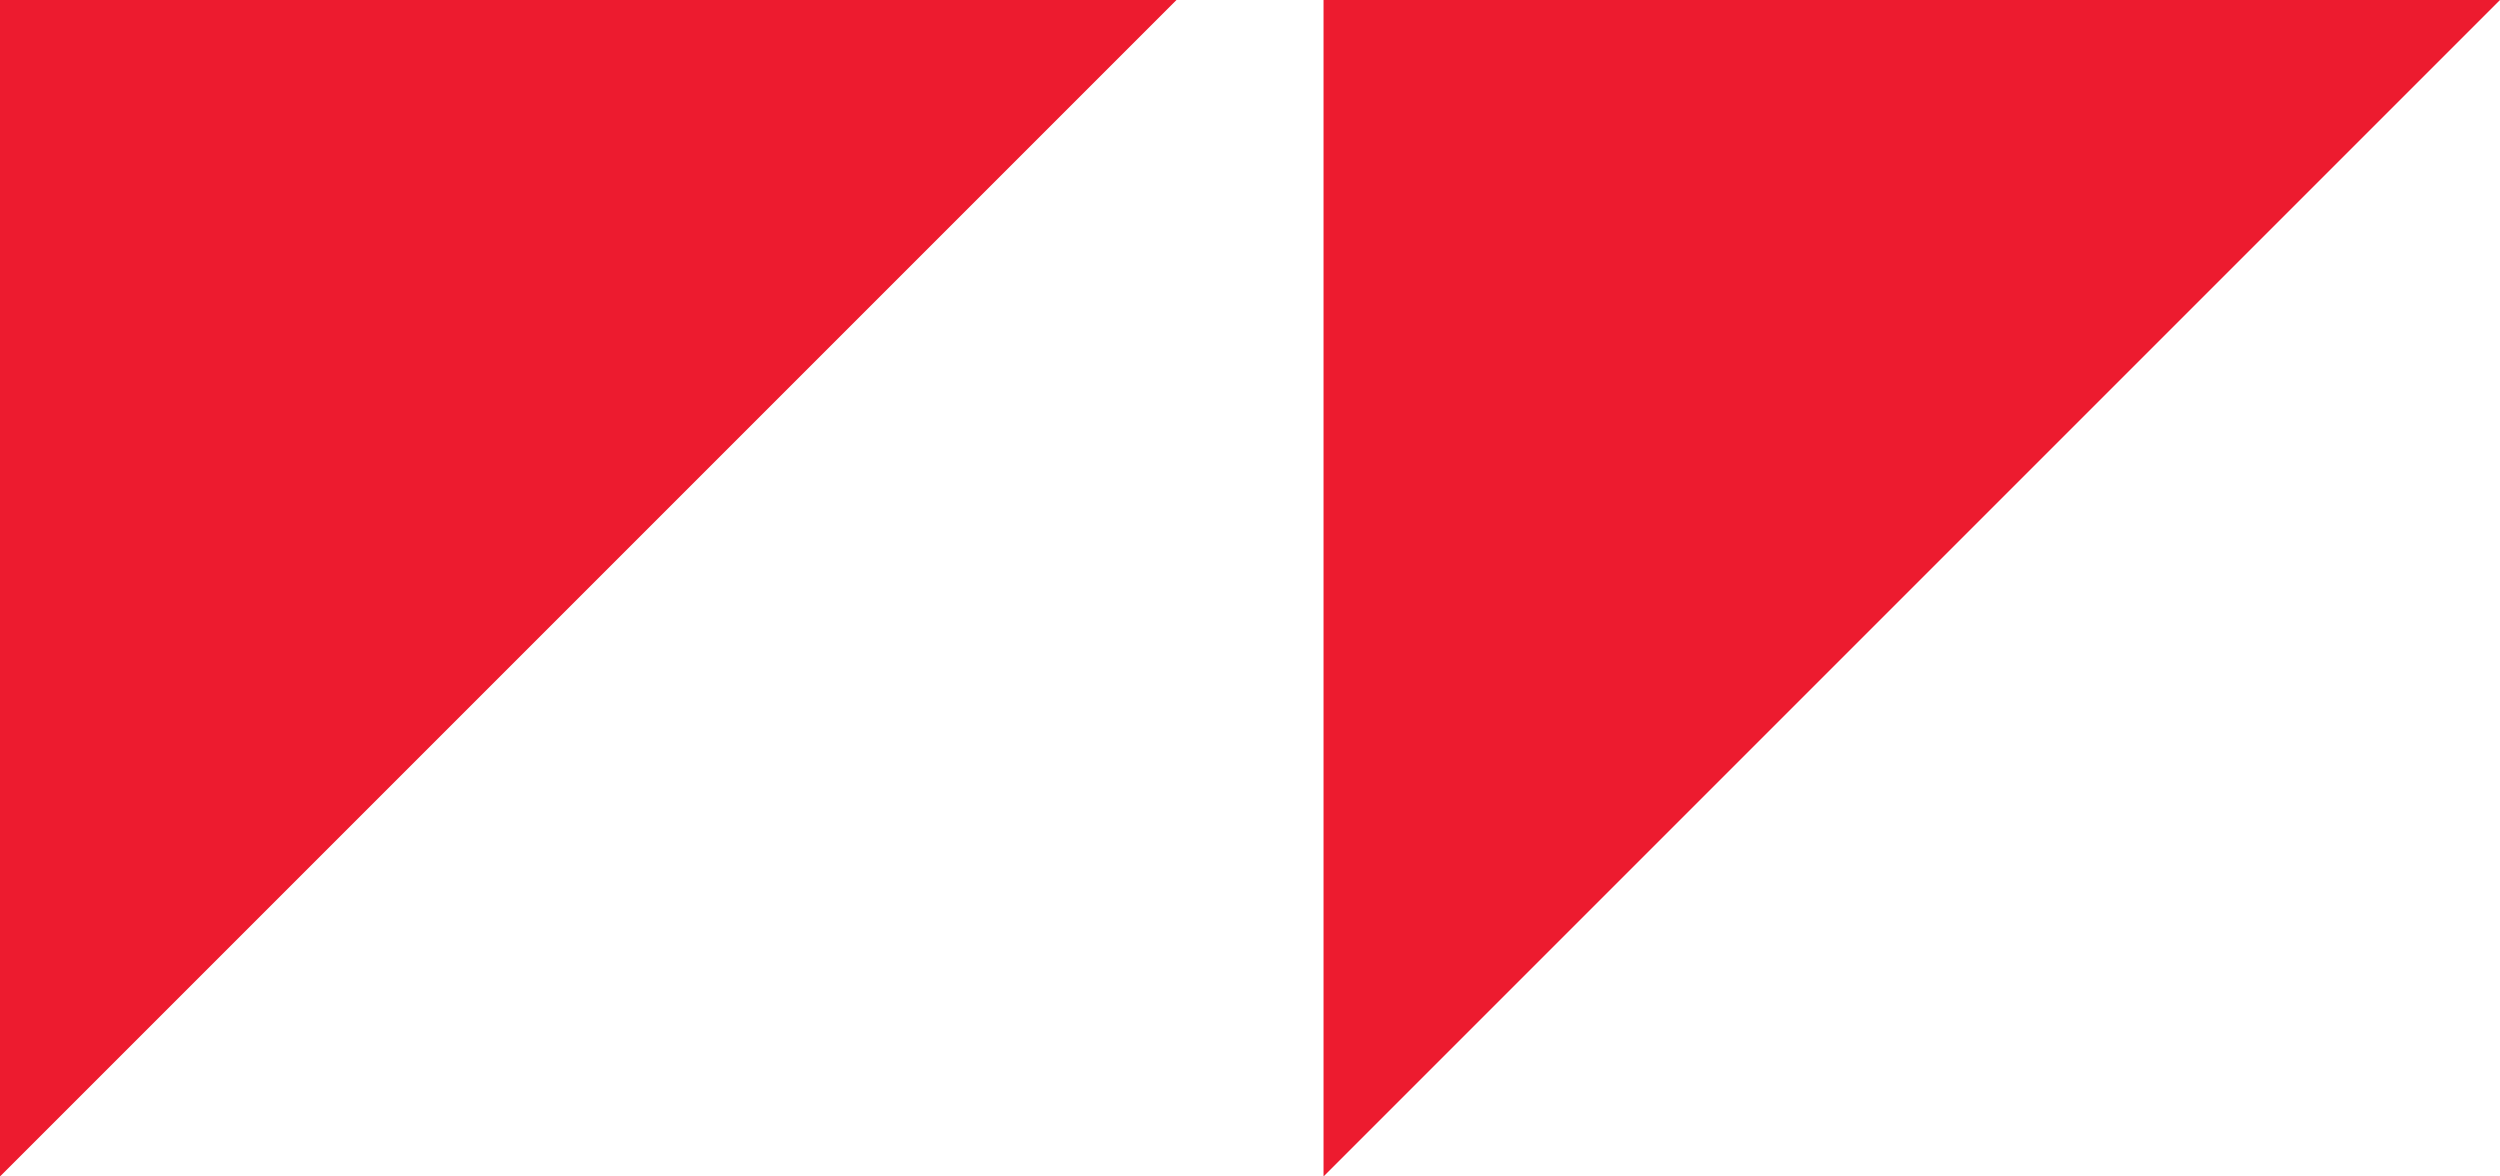
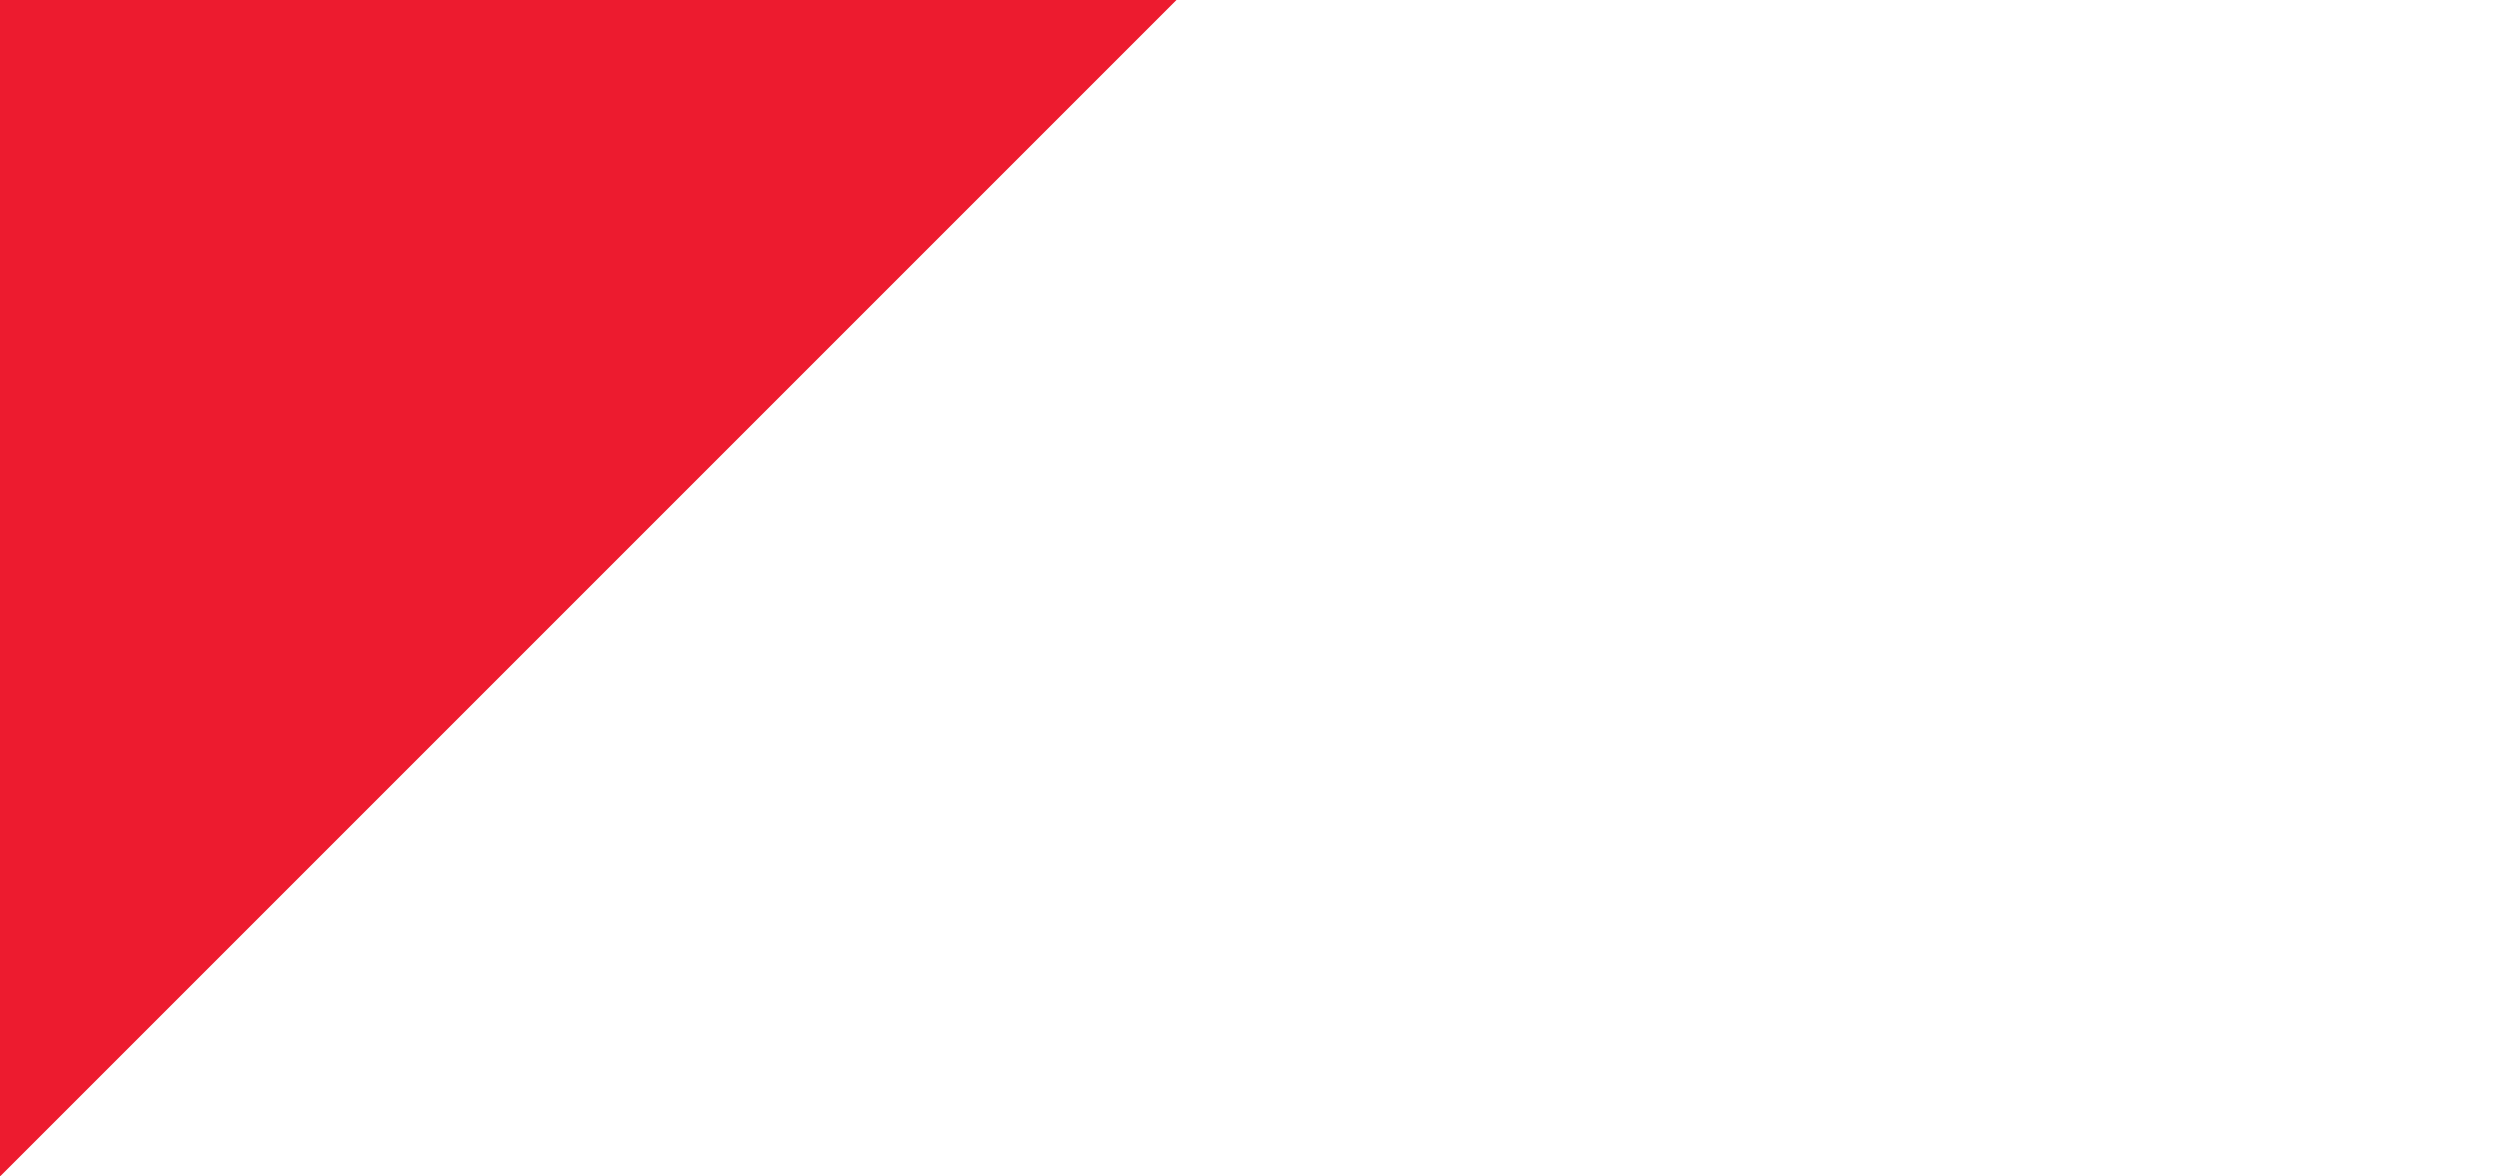
<svg xmlns="http://www.w3.org/2000/svg" width="34" height="16" viewBox="0 0 34 16" fill="none">
  <path fill-rule="evenodd" clip-rule="evenodd" d="M16 0H0V16L16 0Z" fill="#ED1B2F" />
-   <path fill-rule="evenodd" clip-rule="evenodd" d="M34 0H18V16L34 0Z" fill="#ED1B2F" />
</svg>